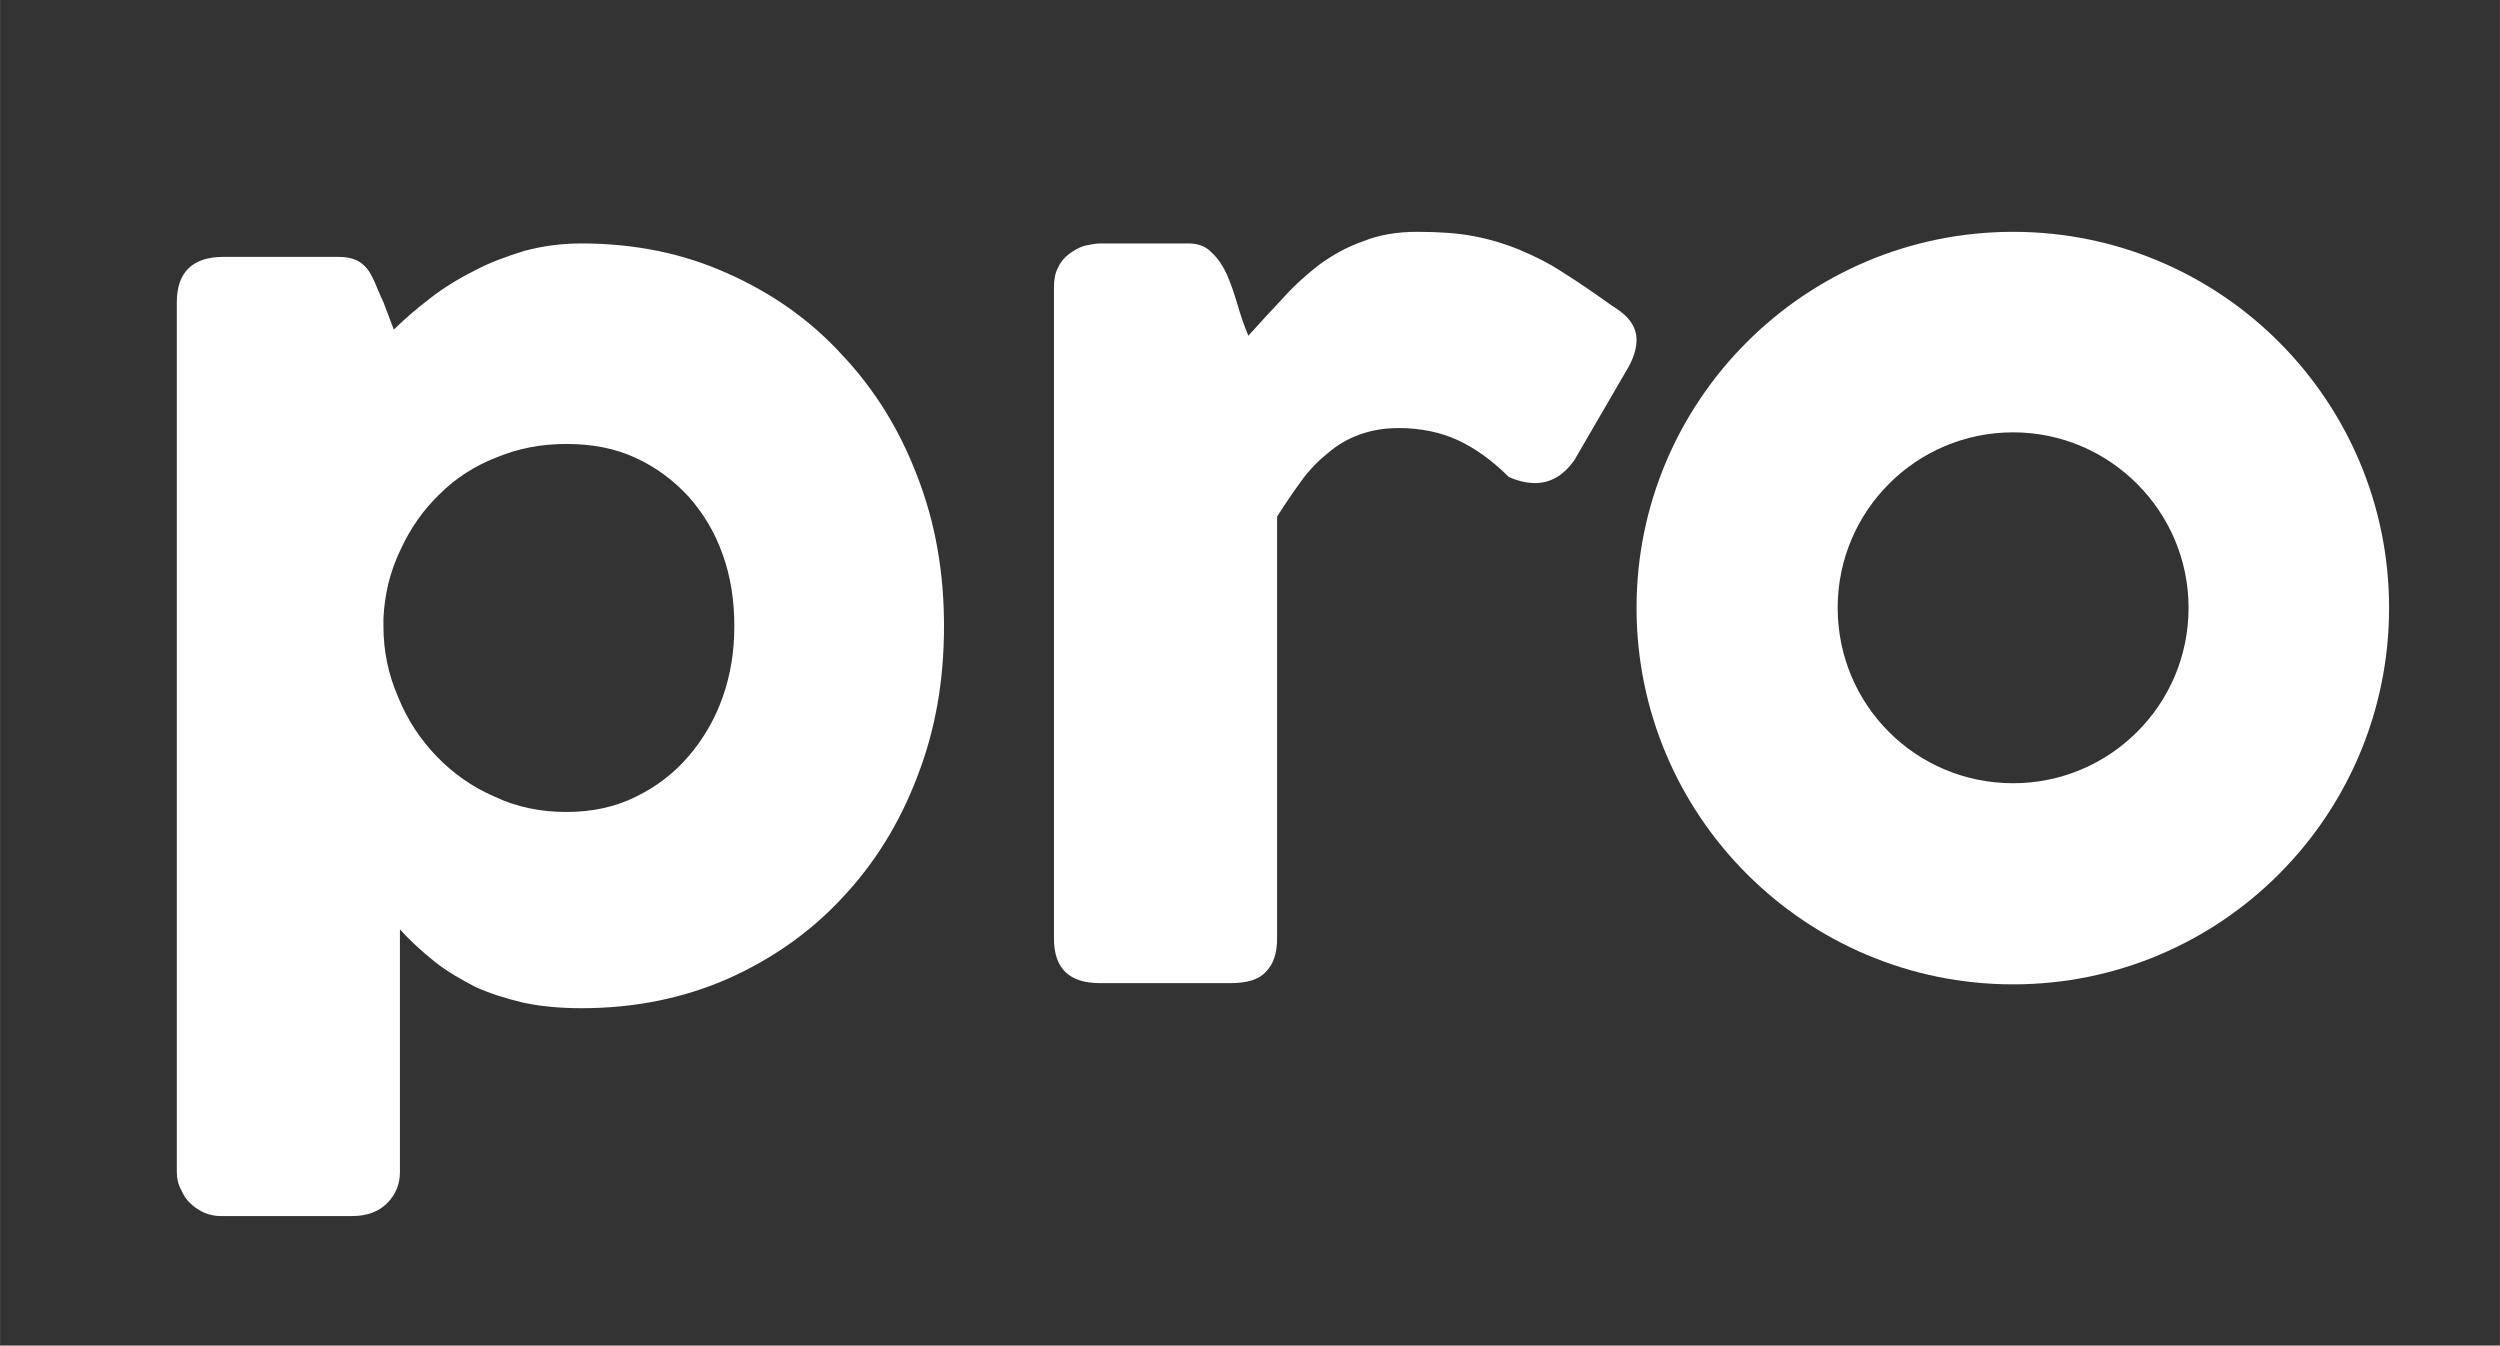
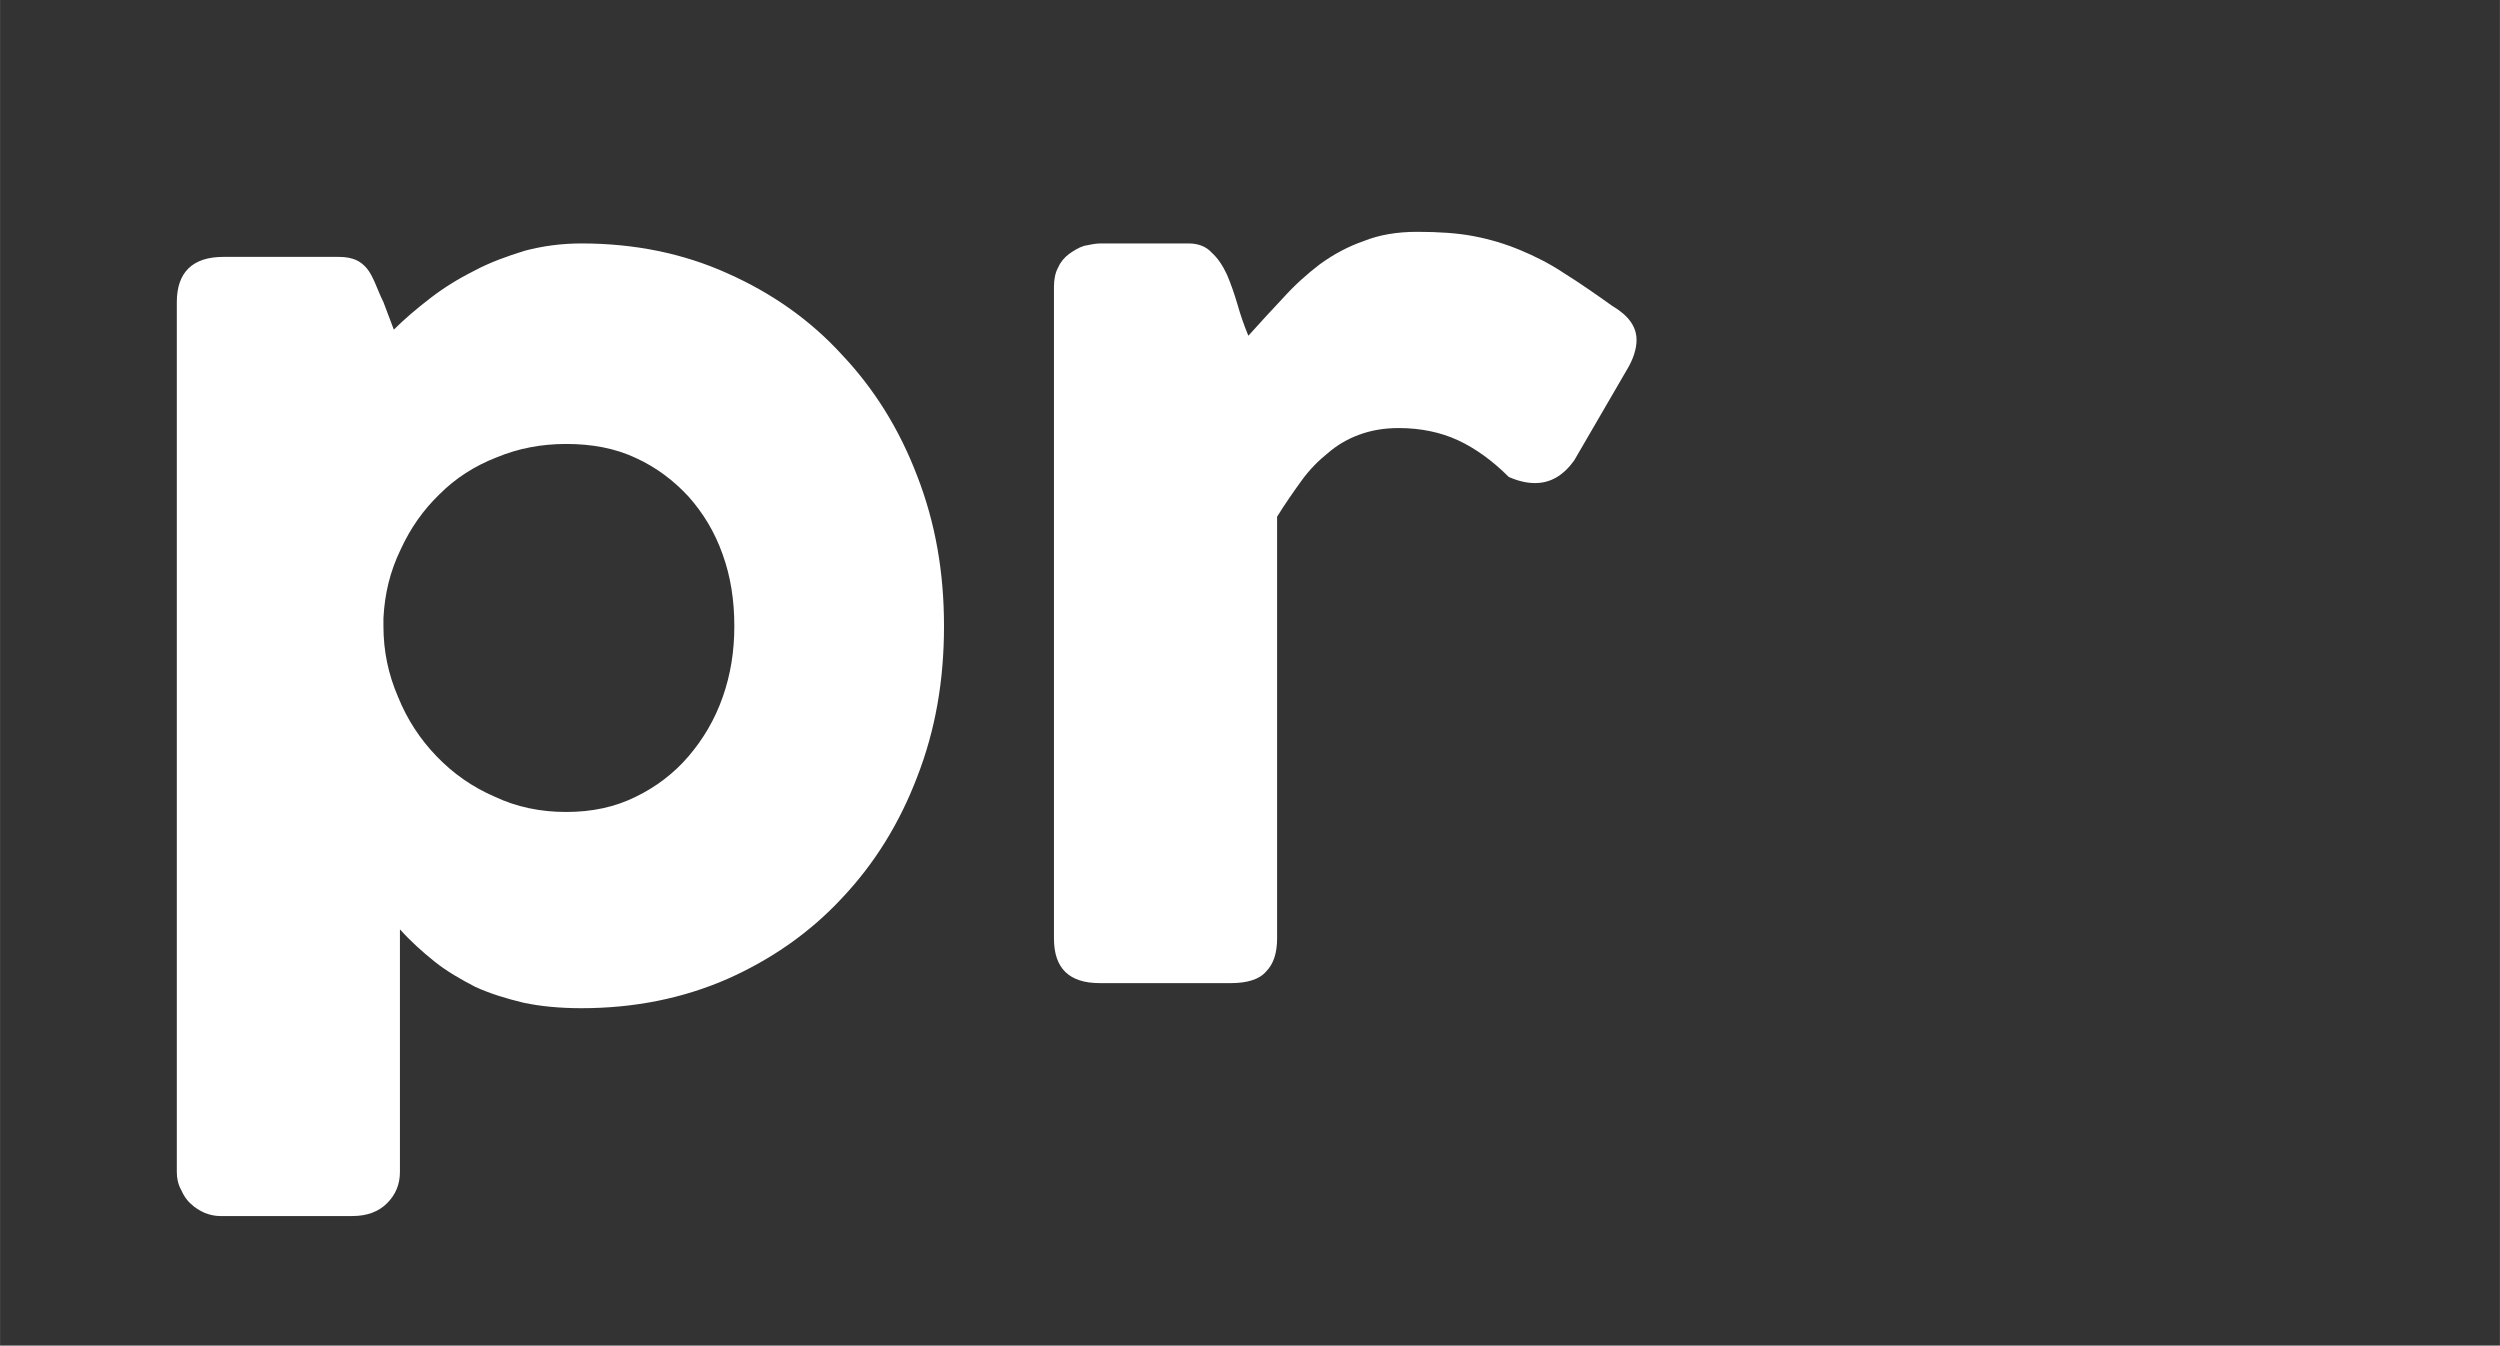
<svg xmlns="http://www.w3.org/2000/svg" xmlns:ns1="http://sodipodi.sourceforge.net/DTD/sodipodi-0.dtd" xmlns:ns2="http://www.inkscape.org/namespaces/inkscape" xml:space="preserve" width="40.893mm" height="22.01mm" version="1.1" style="clip-rule:evenodd;fill-rule:evenodd;image-rendering:optimizeQuality;shape-rendering:geometricPrecision;text-rendering:geometricPrecision" viewBox="0 0 4089.345 2201.123" id="svg10" ns1:docname="pro-logo.svg" ns2:version="1.4 (86a8ad7, 2024-10-11)">
  <rect x="0" y="0" width="4089.345" height="2201.123" fill="#333333" stroke="none" />
  <ns1:namedview id="namedview10" pagecolor="#ffffff" bordercolor="#000000" borderopacity="0.25" ns2:showpageshadow="2" ns2:pageopacity="0.0" ns2:pagecheckerboard="0" ns2:deskcolor="#d1d1d1" ns2:document-units="mm" ns2:zoom="1.5319159" ns2:cx="-132.84019" ns2:cy="-4.8958301" ns2:window-width="1920" ns2:window-height="1009" ns2:window-x="1592" ns2:window-y="-8" ns2:window-maximized="1" ns2:current-layer="Layer_x0020_1" />
  <defs id="defs1">
    <ns2:path-effect effect="fillet_chamfer" id="path-effect10" is_visible="true" lpeversion="1" nodesatellites_param="F,0,0,1,0,0,0,1 @ F,0,0,1,0,0,0,1 @ F,0,0,1,0,0,0,1 @ F,0,0,1,0,203.373,0,1 @ F,0,0,1,0,0,0,1 @ F,0,0,1,0,0,0,1 @ F,0,0,1,0,0,0,1 @ F,0,0,1,0,0,0,1" radius="0" unit="px" method="auto" mode="F" chamfer_steps="1" flexible="false" use_knot_distance="true" apply_no_radius="true" apply_with_radius="true" only_selected="false" hide_knots="false" />
    <style type="text/css" id="style1">
   
    .fil1 {fill:#0A2414}
    .fil3 {fill:#0ABF53}
    .fil0 {fill:#0A2414;fill-rule:nonzero}
    .fil2 {fill:#0ABF53;fill-rule:nonzero}
   
  </style>
  </defs>
  <g id="Layer_x0020_1" ns2:label="Layer 1" ns2:groupmode="layer" transform="translate(-11144.514,40.223)">
-     <path style="clip-rule:evenodd;fill:#0abf53;fill-opacity:1;fill-rule:evenodd;stroke-width:26.46;image-rendering:optimizeQuality;shape-rendering:geometricPrecision;text-rendering:geometricPrecision" id="rect10" width="4110.8" height="2201.123" x="11155.604" y="-52.9" ns1:type="rect" ry="624.9" transform="matrix(0.995,0,0,1,46.558,12.677)" d="m 11780.504,-52.9 h 2861 c 346.194,0 624.9,278.705 624.9,624.9 v 747.95 c 0,112.32 3.141,297.218 -32.404,403.248 -83,247.584 -316.264,425.025 -592.496,425.025 h -2861 c -346.195,0 -624.9,-278.705 -624.9,-624.9 V 572 c 0,-346.195 278.705,-624.9 624.9,-624.9 z" ns2:path-effect="#path-effect10" />
-     <path class="fil1" d="m 14437.507,339 c 340,0 615,276 615,615 0,340 -275,616 -615,616 -340,0 -616,-276 -616,-616 0,-339 276,-615 616,-615 z m 0,328 c 158,0 287,129 287,287 0,159 -129,287 -287,287 -159,0 -287,-128 -287,-287 0,-158 128,-287 287,-287 z" id="path3-9" style="clip-rule:evenodd;fill:#ffffff;fill-rule:evenodd;image-rendering:optimizeQuality;shape-rendering:geometricPrecision;text-rendering:geometricPrecision" />
-     <path class="fil2" d="m 12868.506,429 c 0,-12 2,-23 7,-32 4,-9 10,-16 18,-22 7,-5 15,-10 24,-13 10,-2 19,-4 27,-4 h 144 c 16,0 29,5 38,15 10,9 18,21 25,36 6,14 12,31 17,48 5,18 11,35 18,52 19,-21 38,-42 57,-62 19,-21 39,-39 60,-55 22,-16 46,-29 72,-38 25,-10 54,-15 87,-15 35,0 66,2 92,7 27.001,5 53.001,13 77.001,23 24,10 48,22 72,38 24,15 50,33 78,53 27,16 40,34 40,56 0,14 -5,31 -16,49 l -86,148 c -18,25 -39,37 -64,37 -13,0 -27,-3 -43,-10 -27,-27 -55.001,-47 -83.001,-60 -28,-13 -61,-20 -97,-20 -25,0 -46,4 -65,11 -19,7 -36,17 -51,30 -15,12 -30,27 -43,45 -13,18 -27,38 -40,59 v 690 c 0,24 -6,42 -18,54 -11,13 -31,19 -58,19 h -214 c -50,0 -75,-24 -75,-73 z" id="path6-8" style="clip-rule:evenodd;fill:#ffffff;fill-opacity:1;fill-rule:nonzero;image-rendering:optimizeQuality;shape-rendering:geometricPrecision;text-rendering:geometricPrecision" />
+     <path class="fil2" d="m 12868.506,429 c 0,-12 2,-23 7,-32 4,-9 10,-16 18,-22 7,-5 15,-10 24,-13 10,-2 19,-4 27,-4 h 144 c 16,0 29,5 38,15 10,9 18,21 25,36 6,14 12,31 17,48 5,18 11,35 18,52 19,-21 38,-42 57,-62 19,-21 39,-39 60,-55 22,-16 46,-29 72,-38 25,-10 54,-15 87,-15 35,0 66,2 92,7 27.001,5 53.001,13 77.001,23 24,10 48,22 72,38 24,15 50,33 78,53 27,16 40,34 40,56 0,14 -5,31 -16,49 l -86,148 c -18,25 -39,37 -64,37 -13,0 -27,-3 -43,-10 -27,-27 -55.001,-47 -83.001,-60 -28,-13 -61,-20 -97,-20 -25,0 -46,4 -65,11 -19,7 -36,17 -51,30 -15,12 -30,27 -43,45 -13,18 -27,38 -40,59 v 690 c 0,24 -6,42 -18,54 -11,13 -31,19 -58,19 h -214 c -50,0 -75,-24 -75,-73 " id="path6-8" style="clip-rule:evenodd;fill:#ffffff;fill-opacity:1;fill-rule:nonzero;image-rendering:optimizeQuality;shape-rendering:geometricPrecision;text-rendering:geometricPrecision" />
    <path class="fil2" d="m 11771.657,454 c -6,-12 -10,-23 -14,-32 -4,-9 -8,-17 -13,-23 -5,-6 -11,-11 -18,-14 -7,-3 -16,-5 -28,-5 h -189 c -50,0 -76,25 -76,74 v 1423 c 0,10 2,20 7,29 4,9 9,17 16,23 6,6 14,11 23,15 8,3 16,5 25,5 h 216 c 24,0 43,-7 57,-21 14,-14 21,-31 21,-51 v -397 c 18,20 37,37 57,53 20,16 43,29 66,41 24,11 50,19 79,26 28,6 60,9 95,9 86,0 166,-16 239,-48 72,-32 135,-76 187,-132 53,-56 94,-122 123,-198 30,-77 44.001,-158 44.001,-247 0,-88 -14.001,-169 -44.001,-246 -29,-76 -70,-142 -123,-198 -52,-57 -115,-101 -187,-133 -73,-33 -153,-49 -239,-49 -32,0 -63,4 -93,12 -29,9 -57,19 -83,33 -26,13 -50,28 -72,45 -22,17 -42,34 -59,51 z m 574,530 c 0,41 -6,79 -19,116 -13,37 -32,69 -56,97 -24,28 -53,50 -86,66 -34,17 -72,25 -114,25 -42,0 -81,-8 -117,-25 -37,-16 -68,-38 -95,-66 -27,-28 -48,-60 -63,-97 -16,-37 -24,-75 -24,-116 v -13 c 2,-40 11,-77 28,-112 16,-35 37,-65 64,-91 26,-26 57,-46 93,-60 36,-15 74,-22 114,-22 42,0 80,7 114,23 33,15 62,37 86,63 24,27 43,58 56,95 13,36 19,75 19,117 z" id="path7-9" style="clip-rule:evenodd;fill:#ffffff;fill-opacity:1;fill-rule:nonzero;image-rendering:optimizeQuality;shape-rendering:geometricPrecision;text-rendering:geometricPrecision" />
  </g>
</svg>